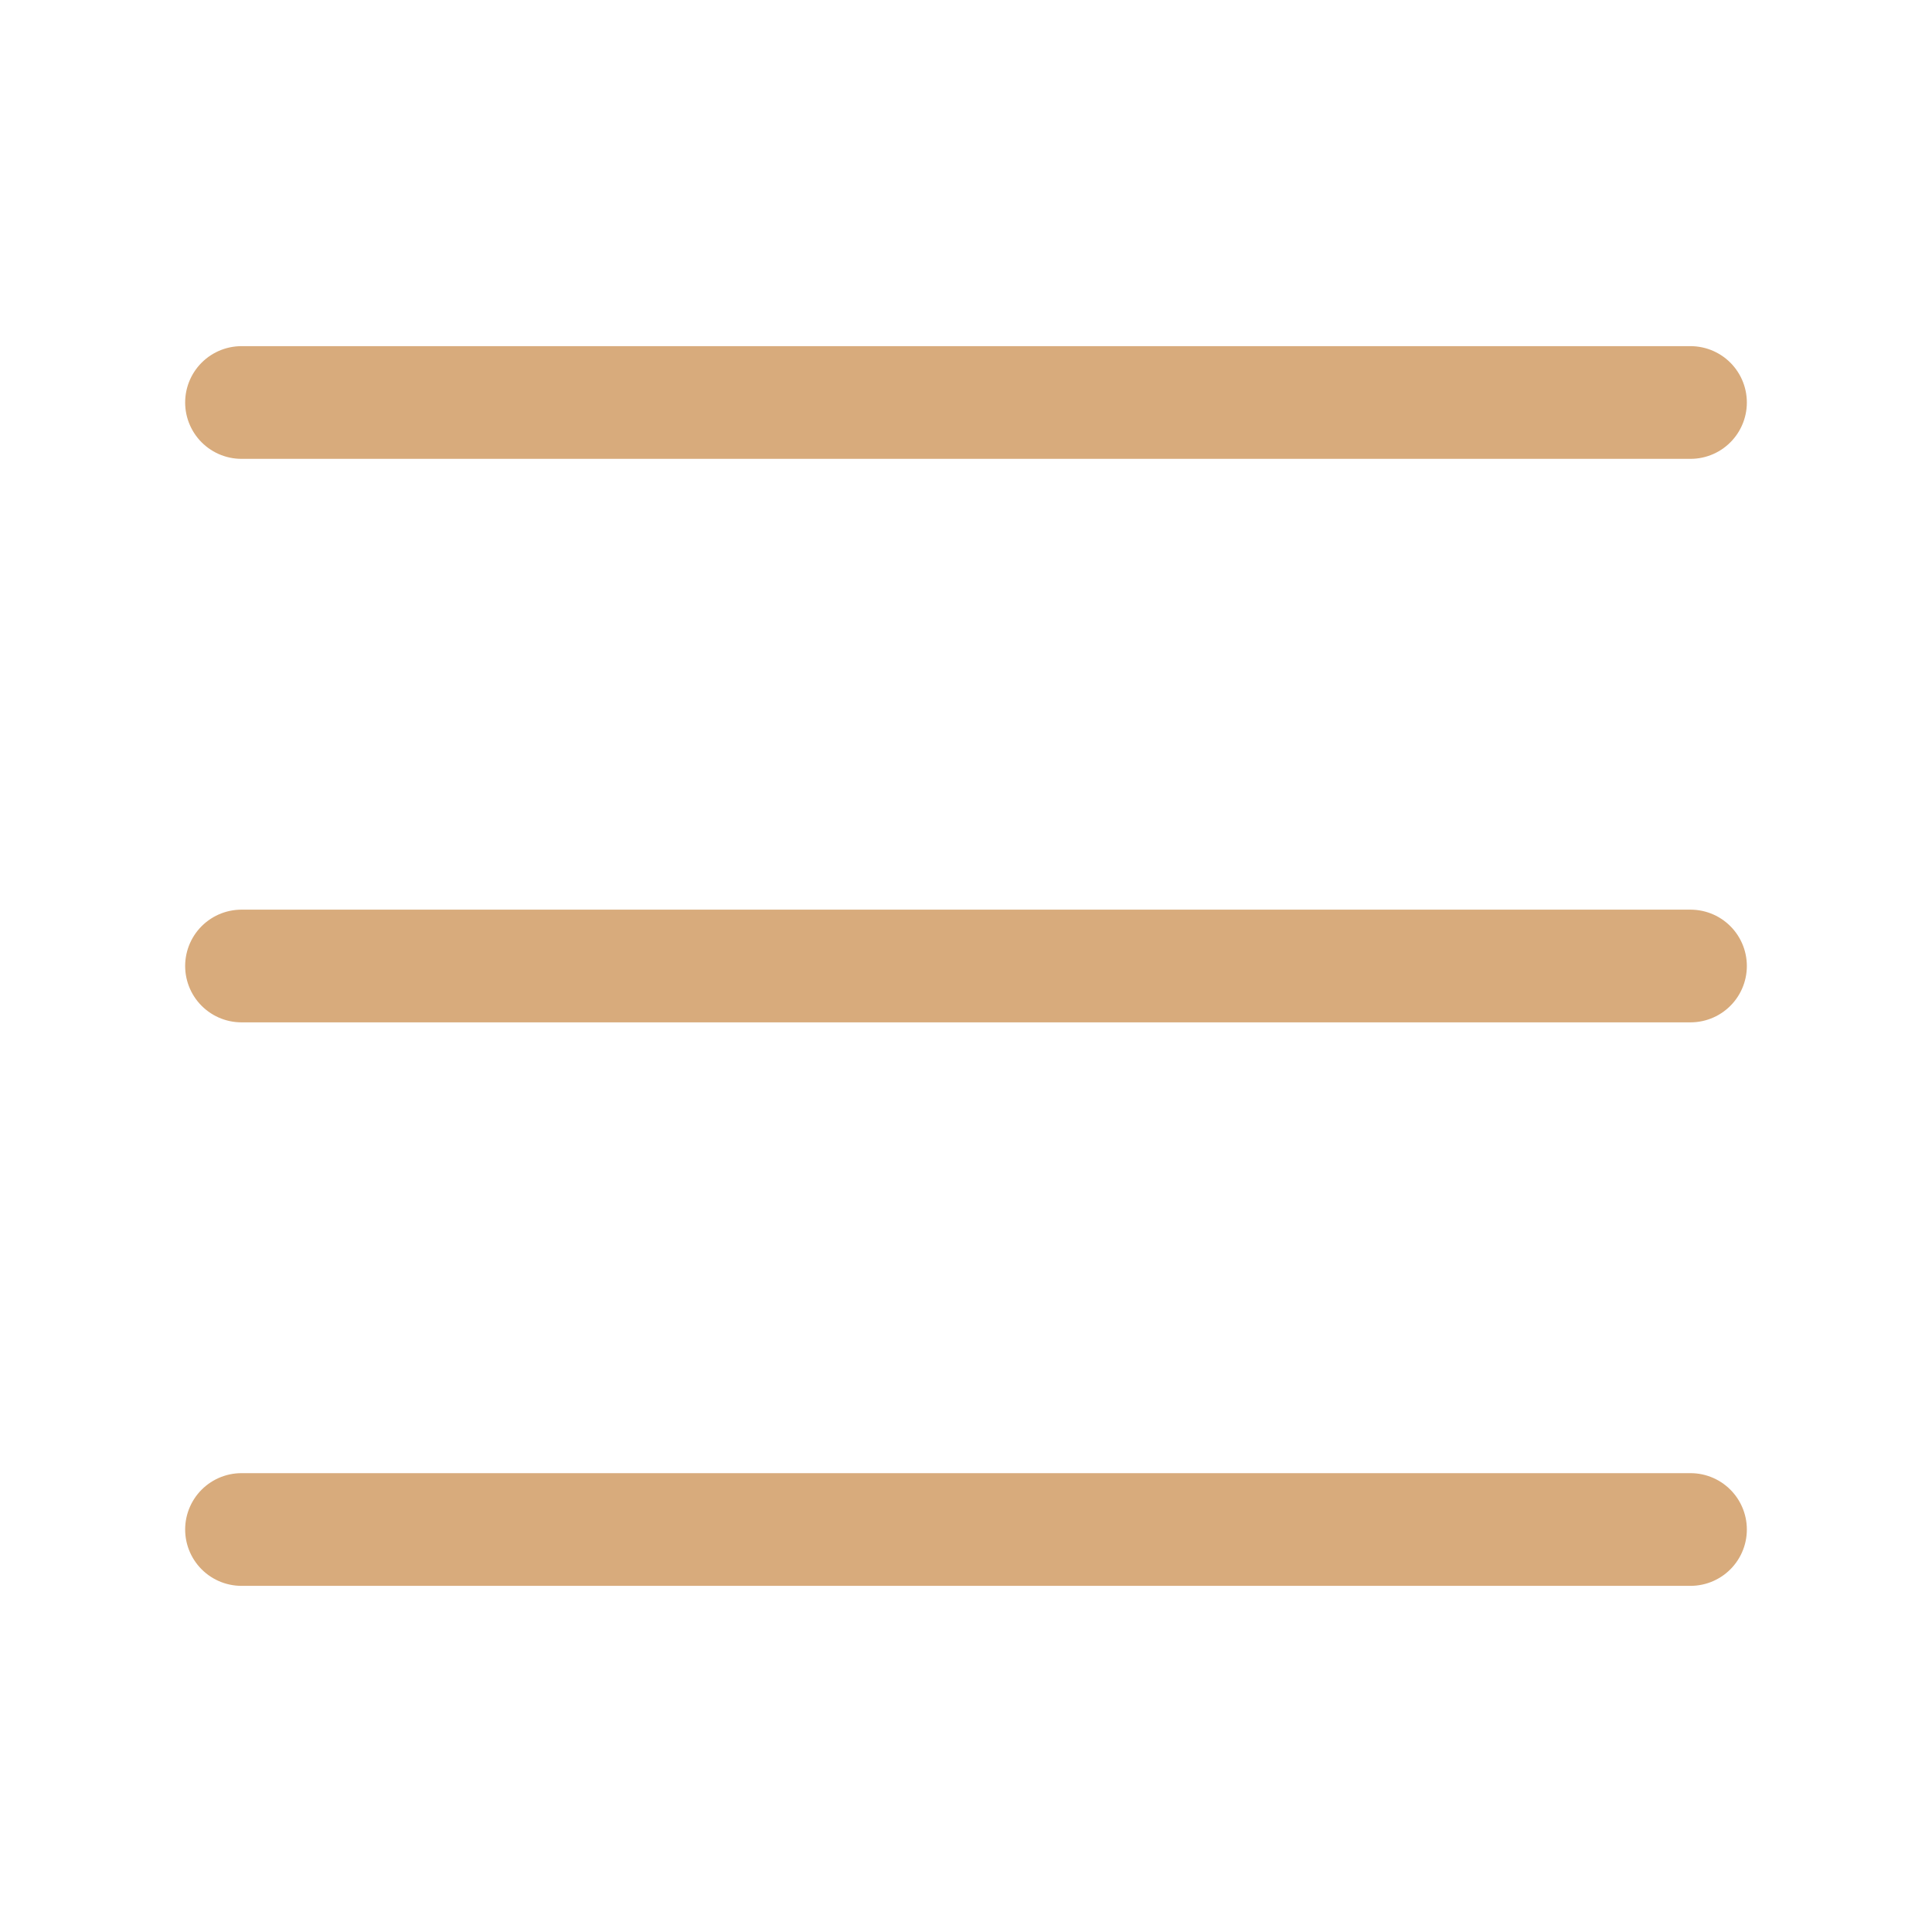
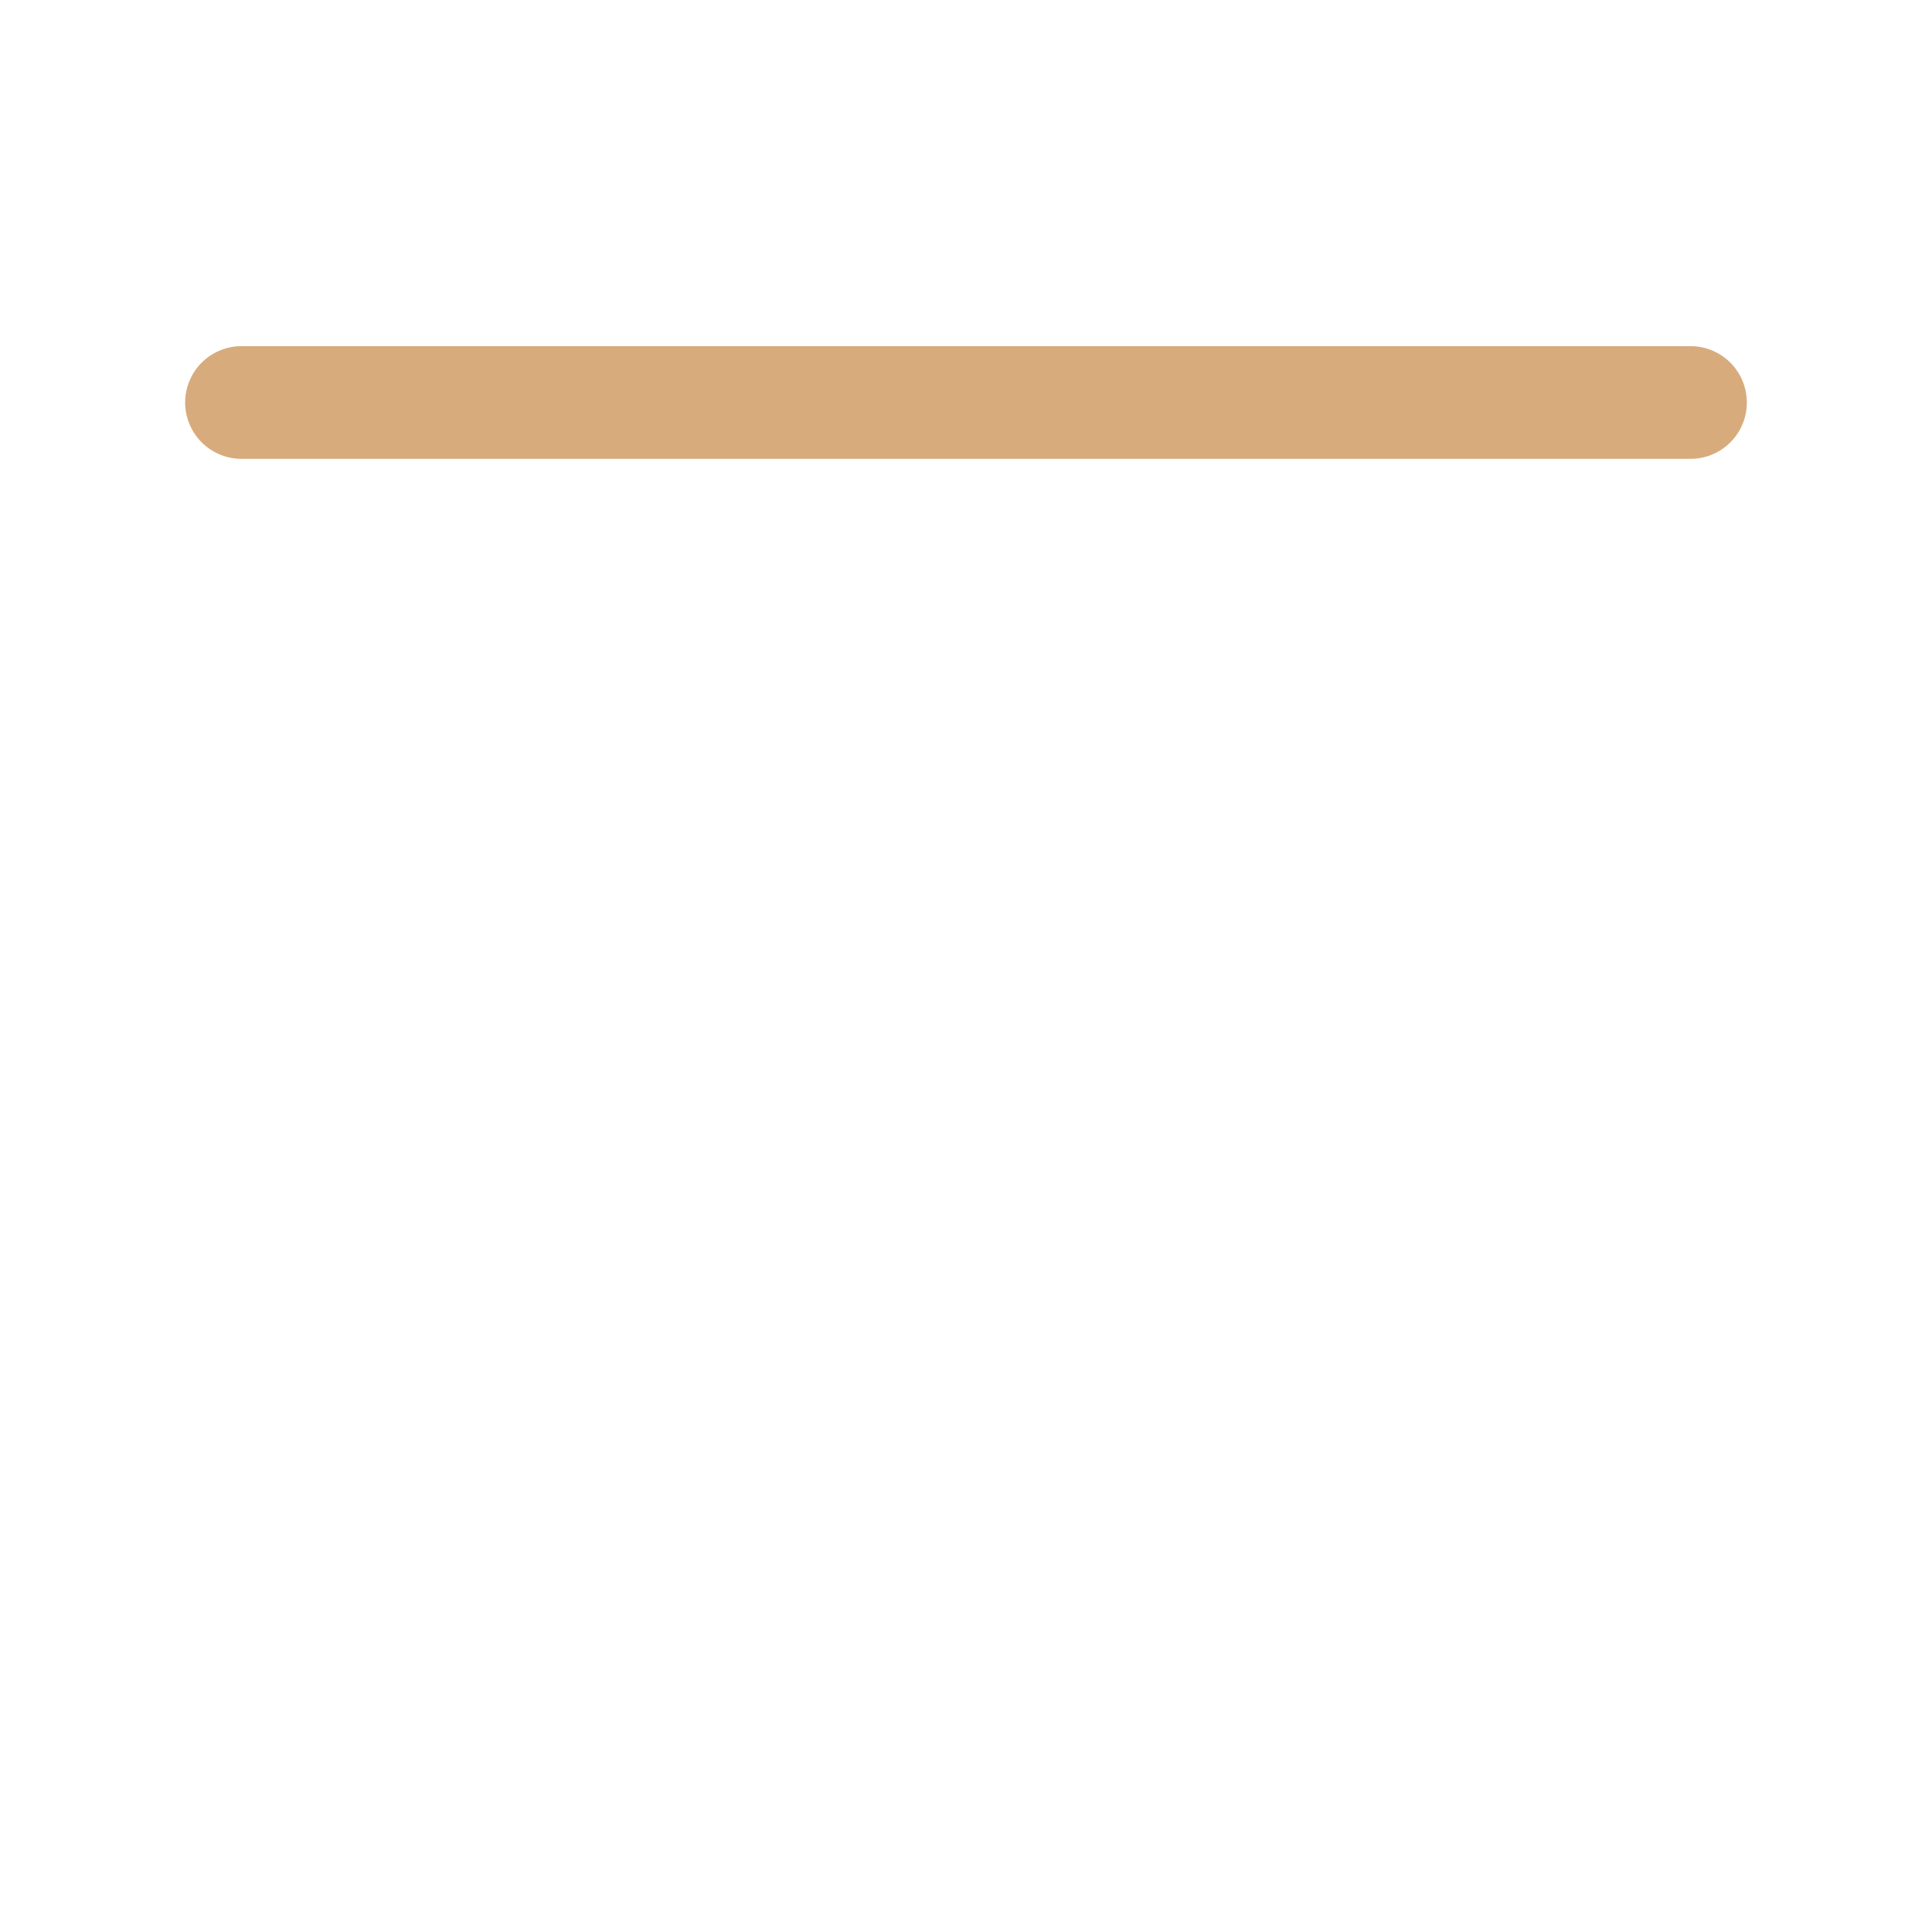
<svg xmlns="http://www.w3.org/2000/svg" width="24" height="24" viewBox="0 0 24 24" fill="none">
  <path d="M3 5H21" stroke="#D8AB7C" stroke-width="1.4" stroke-linecap="round" stroke-linejoin="round" />
-   <path d="M3 12H21" stroke="#D8AB7C" stroke-width="1.4" stroke-linecap="round" stroke-linejoin="round" />
-   <path d="M3 19H21" stroke="#D8AB7C" stroke-width="1.4" stroke-linecap="round" stroke-linejoin="round" />
</svg>